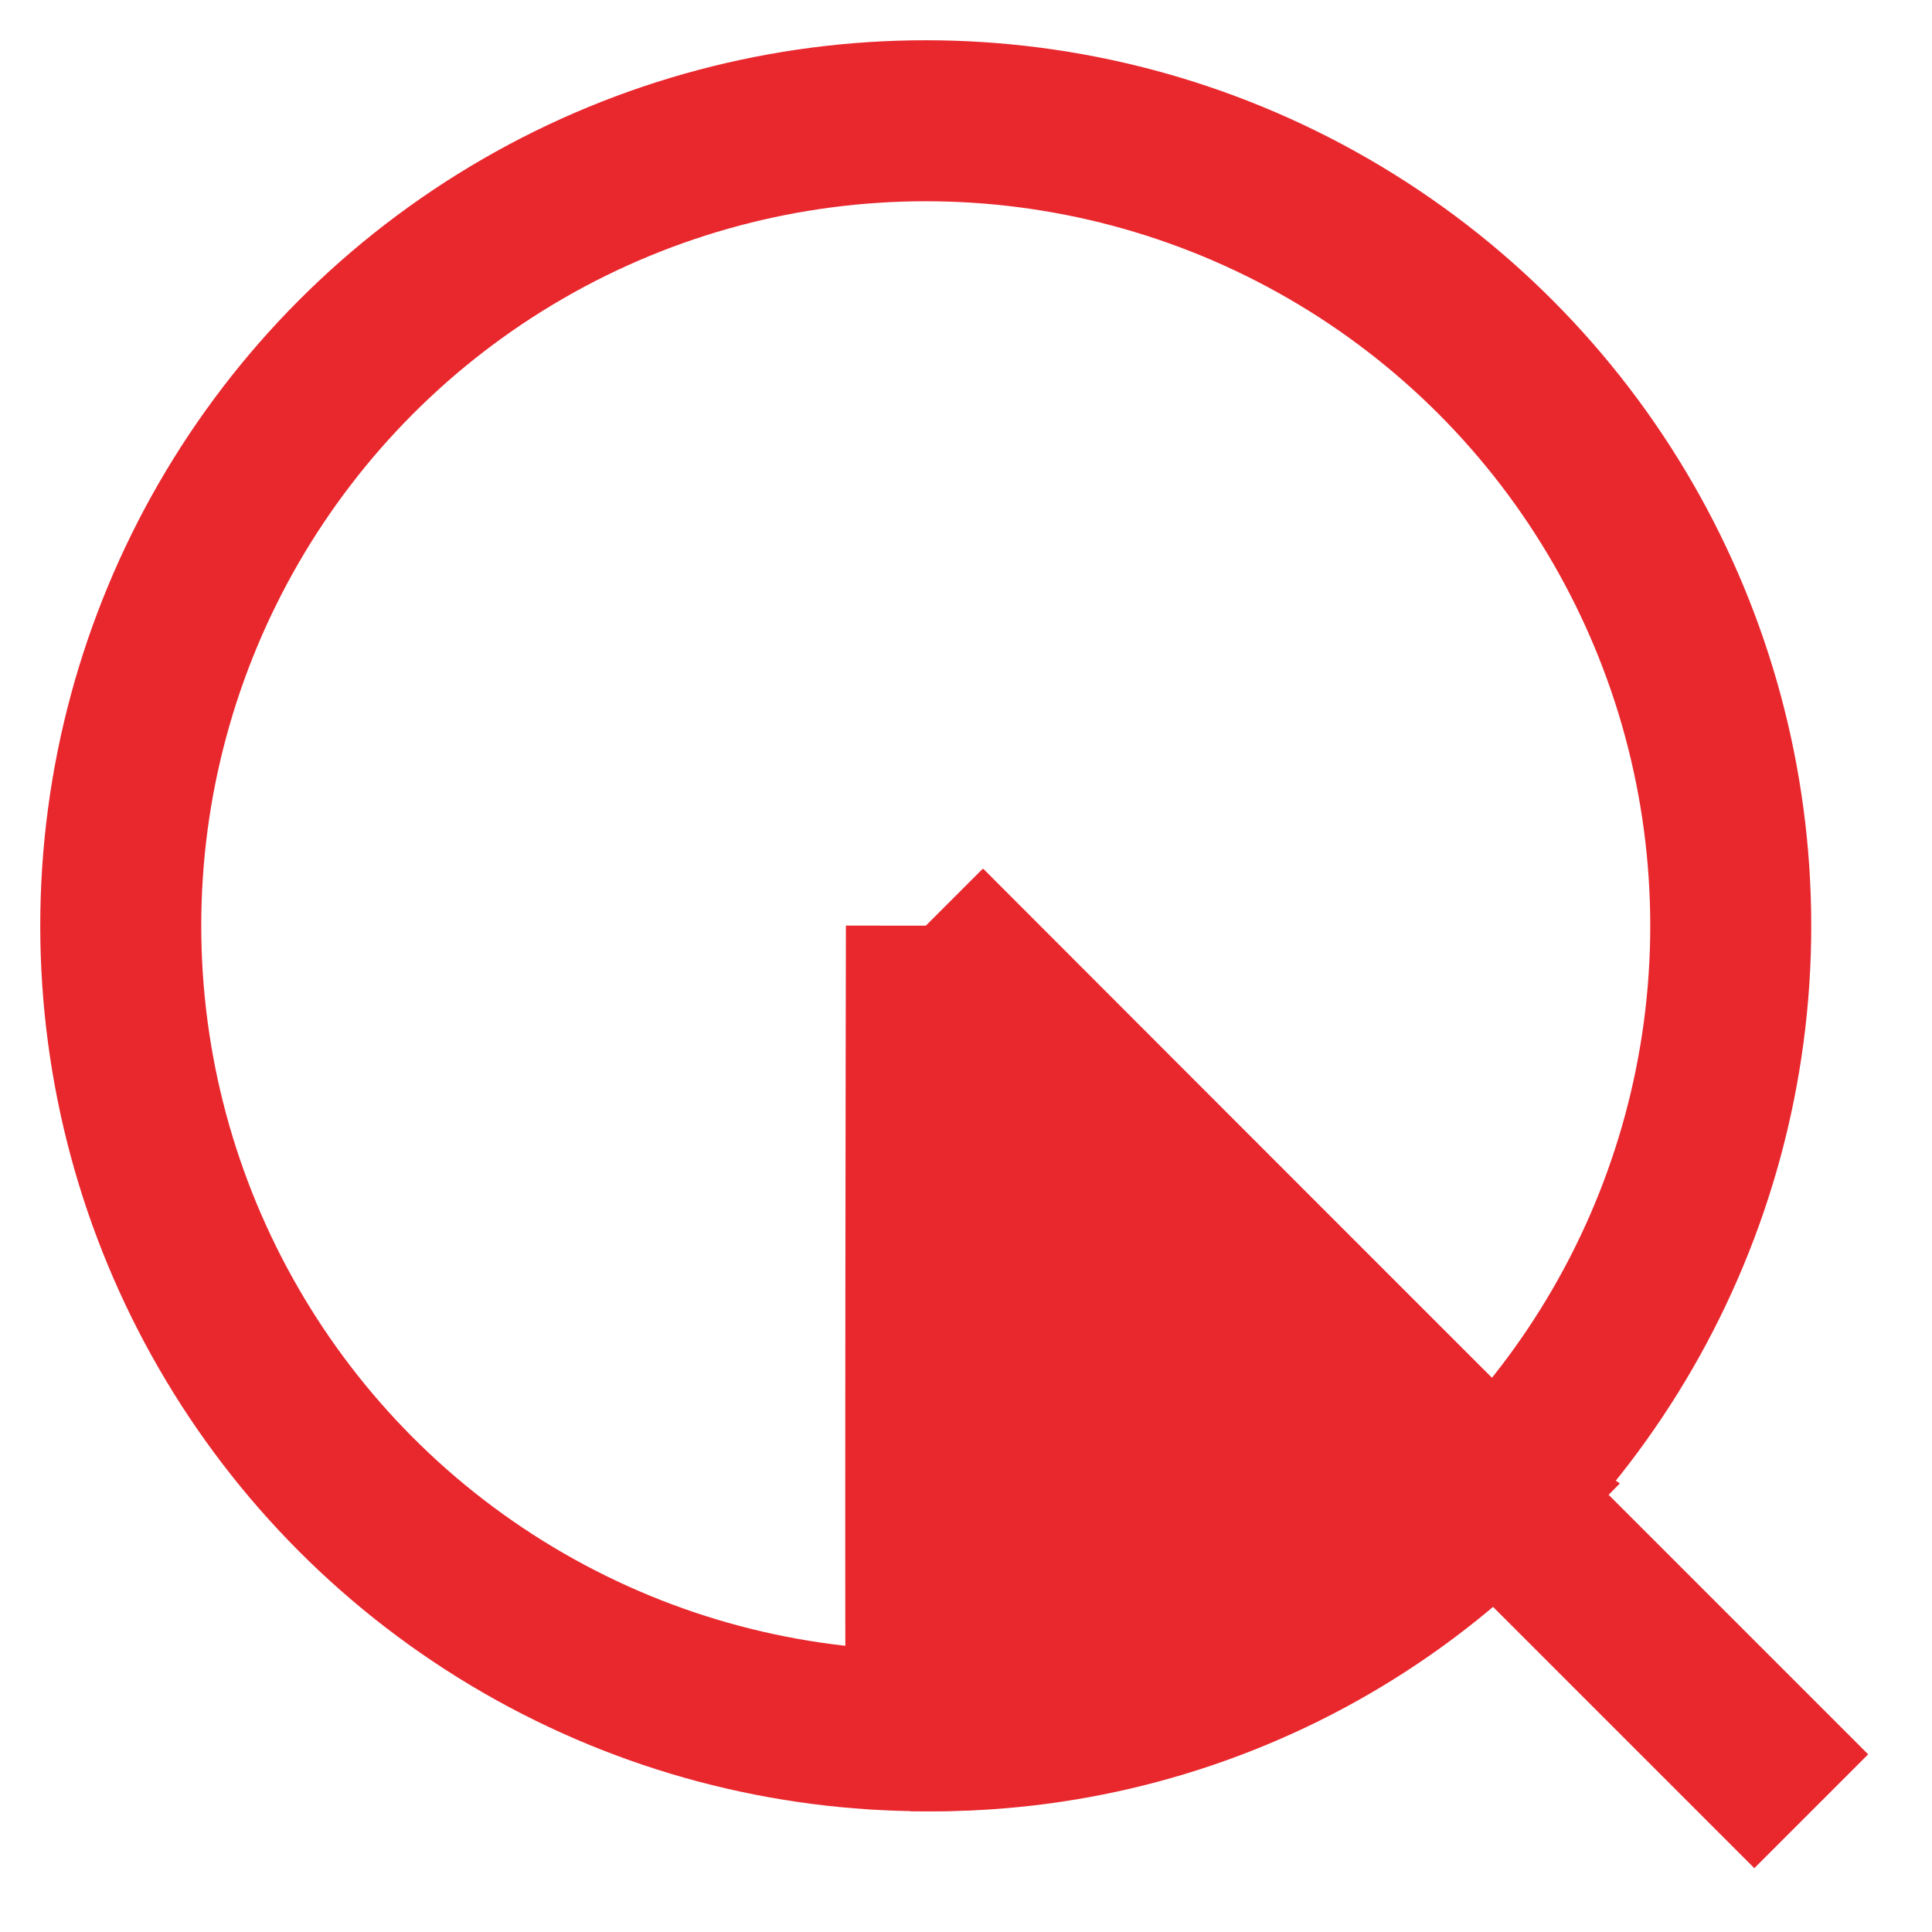
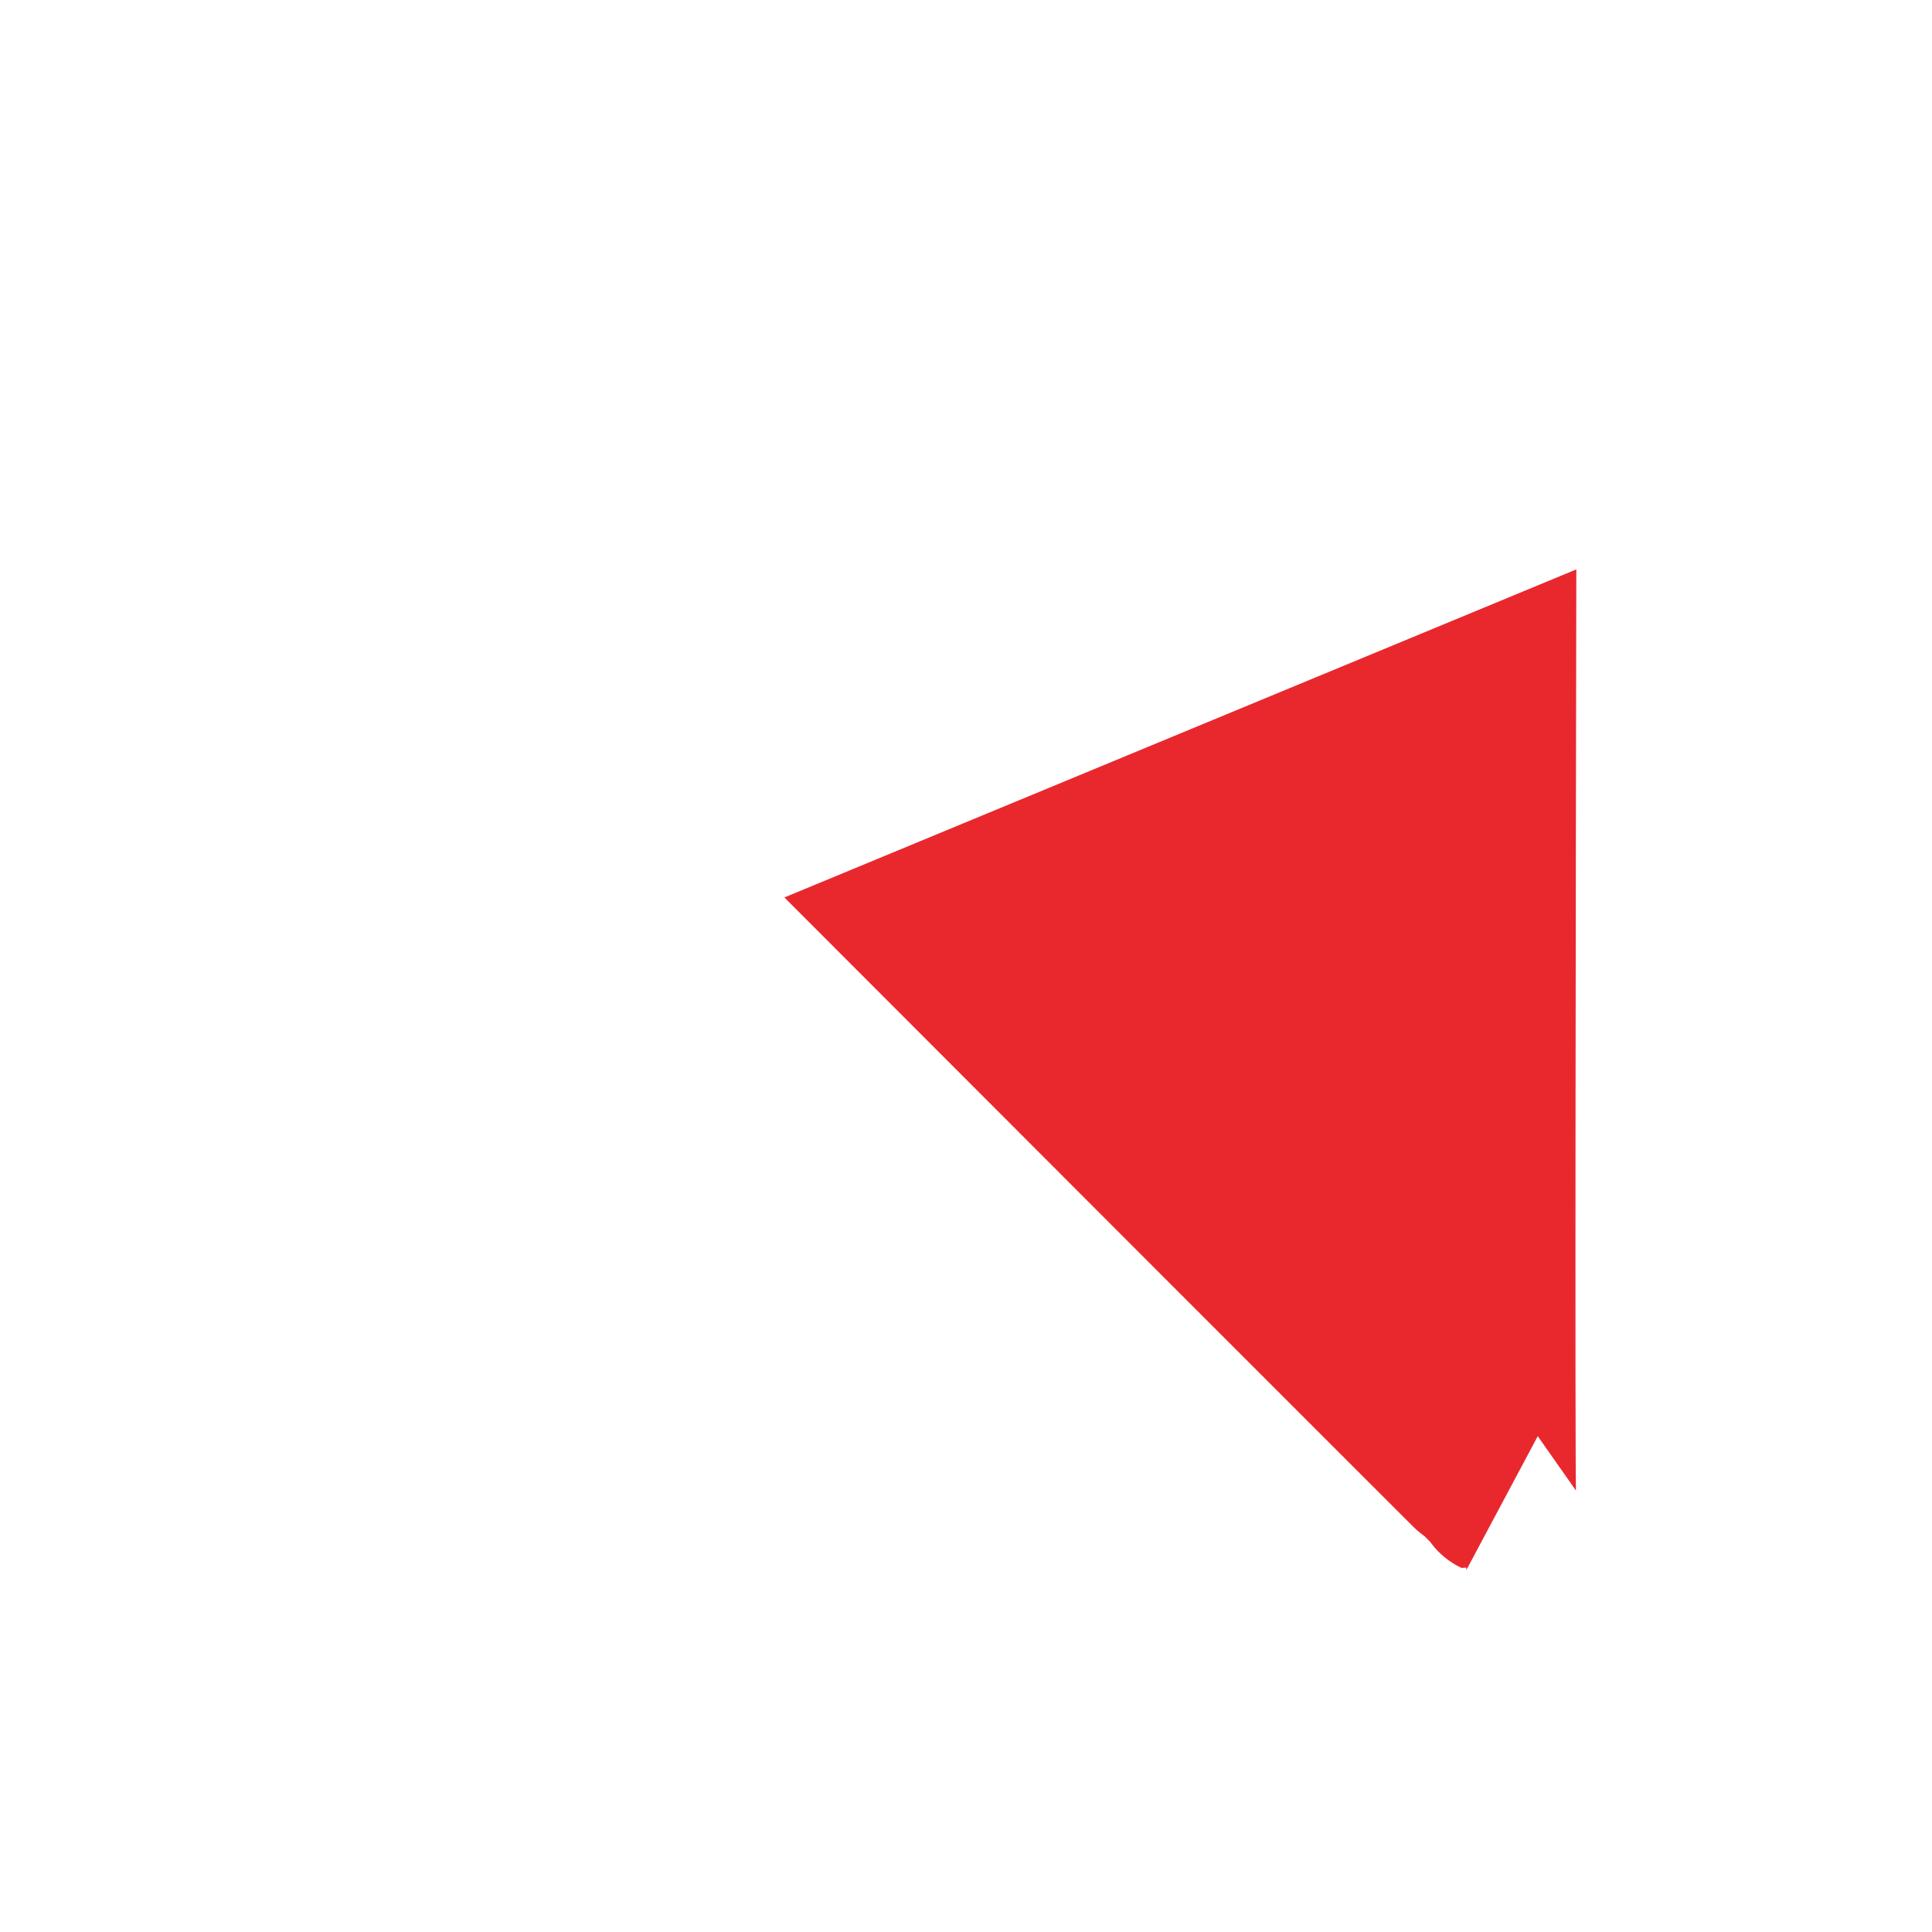
<svg xmlns="http://www.w3.org/2000/svg" viewBox="0 0 24 24">
  <defs>
    <style>
            .cls-1{fill:#e9282e}.cls-1,.cls-2{stroke:#e9282e;stroke-width:2px}.cls-2,.cls-3{fill:none}.cls-2{stroke-miterlimit:10}
        </style>
  </defs>
  <g id="Group_4028" data-name="Group 4028" transform="translate(873 1638)">
    <g id="Group_4020" data-name="Group 4020" transform="translate(-1.5 -11.5)">
-       <path id="Path_1821" d="M10 10s7.038 7.048 7.071 7.071A9.8 9.8 0 0 1 10 20c-.018-.007 0-10 0-10z" class="cls-1" data-name="Path 1821" transform="translate(-869.992 -1625)" />
+       <path id="Path_1821" d="M10 10s7.038 7.048 7.071 7.071c-.018-.007 0-10 0-10z" class="cls-1" data-name="Path 1821" transform="translate(-869.992 -1625)" />
      <g id="Group_4019" data-name="Group 4019" transform="translate(-871 -1626)">
-         <circle id="Ellipse_2" cx="10" cy="10" r="10" class="cls-2" data-name="Ellipse 2" transform="translate(1 1)" />
-         <path id="Line_31" d="M0 0l11 11" class="cls-2" data-name="Line 31" transform="translate(11 11)" />
-       </g>
+         </g>
    </g>
-     <path id="Rectangle_4011" d="M0 0h24v24H0z" class="cls-3" data-name="Rectangle 4011" transform="translate(-873 -1638)" />
  </g>
</svg>